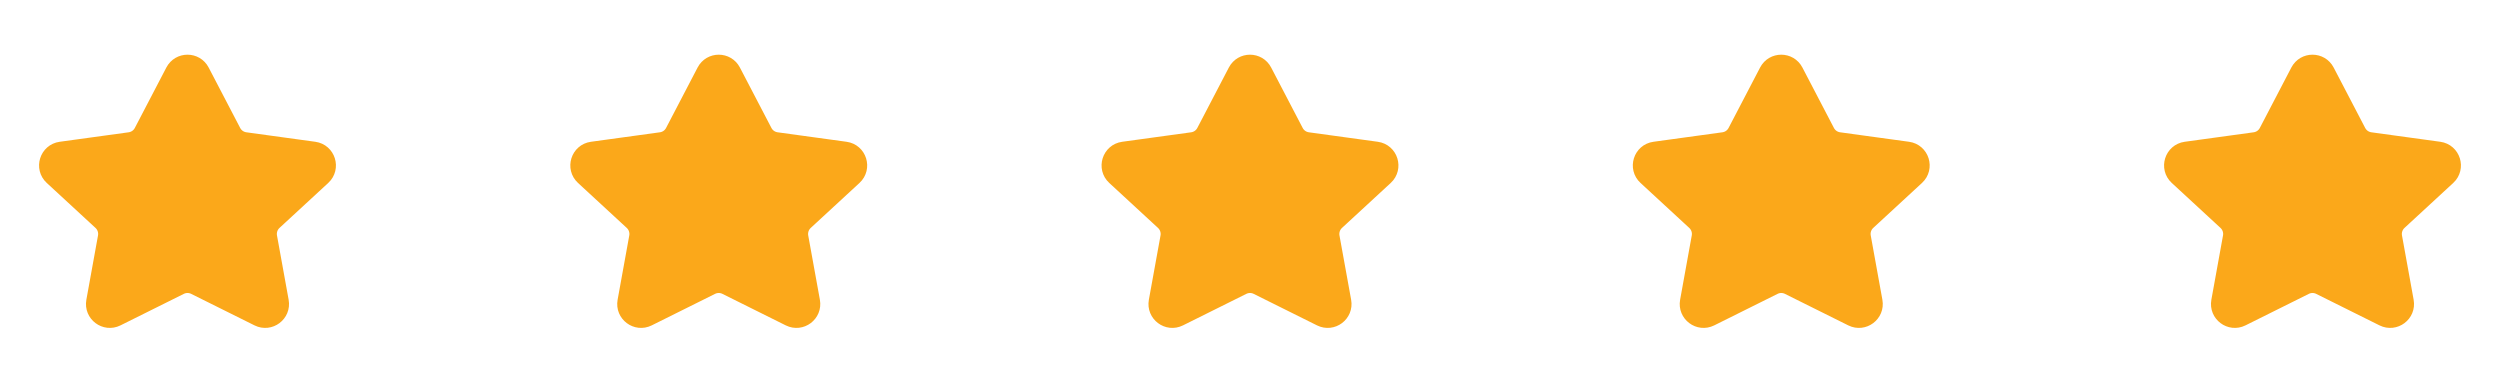
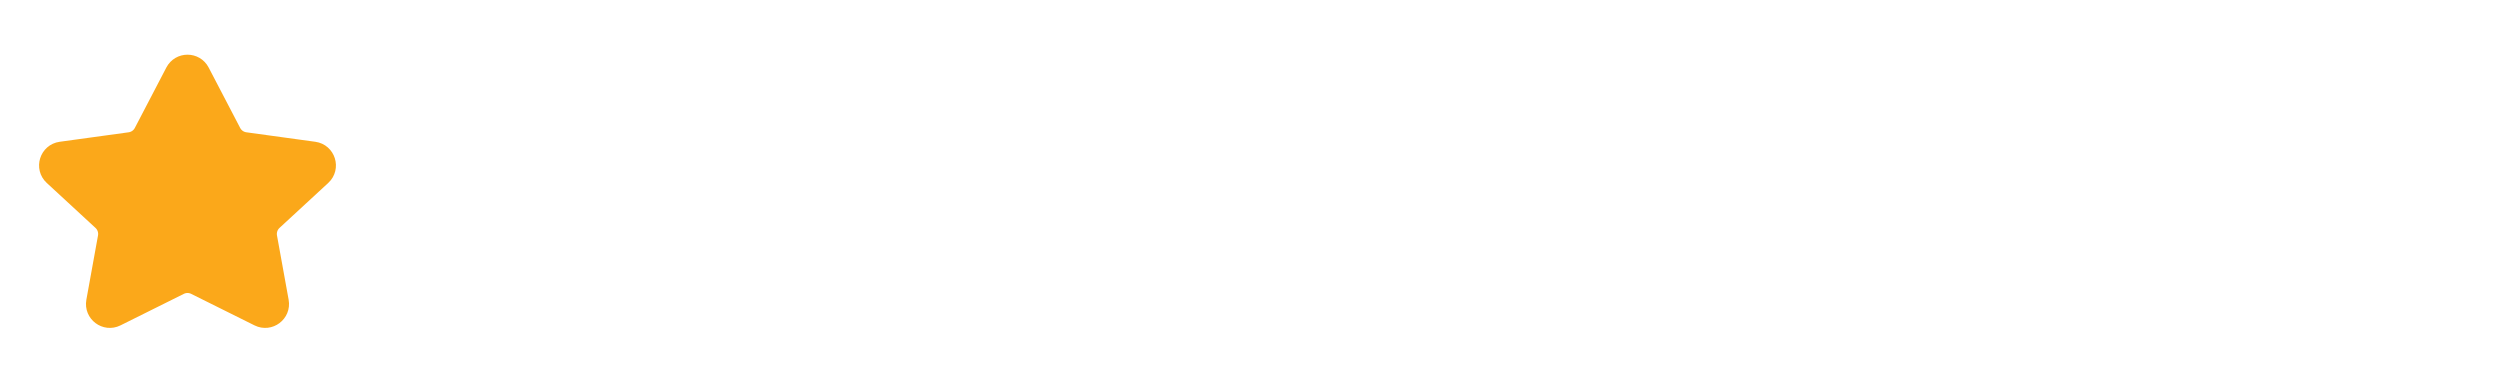
<svg xmlns="http://www.w3.org/2000/svg" width="160" height="24" viewBox="0 0 160 24" fill="none">
  <path d="M11.09 4.552C11.473 3.816 12.527 3.816 12.91 4.552L14.928 8.42C15.082 8.715 15.369 8.917 15.698 8.962L20.112 9.569C20.972 9.688 21.306 10.753 20.668 11.341L17.549 14.219C17.29 14.457 17.172 14.811 17.235 15.157L17.981 19.274C18.131 20.105 17.27 20.753 16.513 20.377L12.457 18.359C12.169 18.215 11.831 18.215 11.543 18.359L7.487 20.377C6.73 20.753 5.869 20.105 6.019 19.274L6.765 15.157C6.828 14.811 6.71 14.457 6.451 14.219L3.332 11.341C2.694 10.753 3.028 9.688 3.888 9.569L8.302 8.962C8.631 8.917 8.918 8.715 9.072 8.42L11.09 4.552Z" fill="#FBA81A" stroke="#FBA81A" stroke-linecap="round" stroke-linejoin="round" />
-   <path d="M45.09 4.552C45.473 3.816 46.527 3.816 46.91 4.552L48.928 8.42C49.081 8.715 49.369 8.917 49.698 8.962L54.112 9.569C54.972 9.688 55.306 10.753 54.668 11.341L51.549 14.219C51.29 14.457 51.172 14.811 51.234 15.157L51.981 19.274C52.132 20.105 51.27 20.753 50.513 20.377L46.457 18.359C46.169 18.215 45.831 18.215 45.543 18.359L41.487 20.377C40.73 20.753 39.868 20.105 40.019 19.274L40.766 15.157C40.828 14.811 40.71 14.457 40.451 14.219L37.332 11.341C36.694 10.753 37.028 9.688 37.888 9.569L42.302 8.962C42.631 8.917 42.919 8.715 43.072 8.42L45.09 4.552Z" fill="#FBA81A" stroke="#FBA81A" stroke-linecap="round" stroke-linejoin="round" />
-   <path d="M79.09 4.552C79.473 3.816 80.527 3.816 80.91 4.552L82.928 8.42C83.082 8.715 83.369 8.917 83.698 8.962L88.112 9.569C88.972 9.688 89.306 10.753 88.668 11.341L85.549 14.219C85.29 14.457 85.172 14.811 85.234 15.157L85.981 19.274C86.132 20.105 85.27 20.753 84.513 20.377L80.457 18.359C80.169 18.215 79.831 18.215 79.543 18.359L75.487 20.377C74.73 20.753 73.868 20.105 74.019 19.274L74.766 15.157C74.828 14.811 74.71 14.457 74.451 14.219L71.332 11.341C70.694 10.753 71.028 9.688 71.888 9.569L76.302 8.962C76.631 8.917 76.918 8.715 77.072 8.42L79.09 4.552Z" fill="#FBA81A" stroke="#FBA81A" stroke-linecap="round" stroke-linejoin="round" />
-   <path d="M113.09 4.552C113.473 3.816 114.527 3.816 114.91 4.552L116.928 8.42C117.082 8.715 117.369 8.917 117.698 8.962L122.112 9.569C122.972 9.688 123.306 10.753 122.668 11.341L119.549 14.219C119.29 14.457 119.172 14.811 119.235 15.157L119.981 19.274C120.131 20.105 119.27 20.753 118.513 20.377L114.457 18.359C114.169 18.215 113.831 18.215 113.543 18.359L109.487 20.377C108.73 20.753 107.869 20.105 108.019 19.274L108.765 15.157C108.828 14.811 108.71 14.457 108.451 14.219L105.332 11.341C104.694 10.753 105.028 9.688 105.888 9.569L110.302 8.962C110.631 8.917 110.918 8.715 111.072 8.42L113.09 4.552Z" fill="#FBA81A" stroke="#FBA81A" stroke-linecap="round" stroke-linejoin="round" />
-   <path d="M147.09 4.552C147.473 3.816 148.527 3.816 148.91 4.552L150.928 8.42C151.082 8.715 151.369 8.917 151.698 8.962L156.112 9.569C156.972 9.688 157.306 10.753 156.668 11.341L153.549 14.219C153.29 14.457 153.172 14.811 153.235 15.157L153.981 19.274C154.131 20.105 153.27 20.753 152.513 20.377L148.457 18.359C148.169 18.215 147.831 18.215 147.543 18.359L143.487 20.377C142.73 20.753 141.869 20.105 142.019 19.274L142.765 15.157C142.828 14.811 142.71 14.457 142.451 14.219L139.332 11.341C138.694 10.753 139.028 9.688 139.888 9.569L144.302 8.962C144.631 8.917 144.918 8.715 145.072 8.42L147.09 4.552Z" fill="#FBA81A" stroke="#FBA81A" stroke-linecap="round" stroke-linejoin="round" />
</svg>